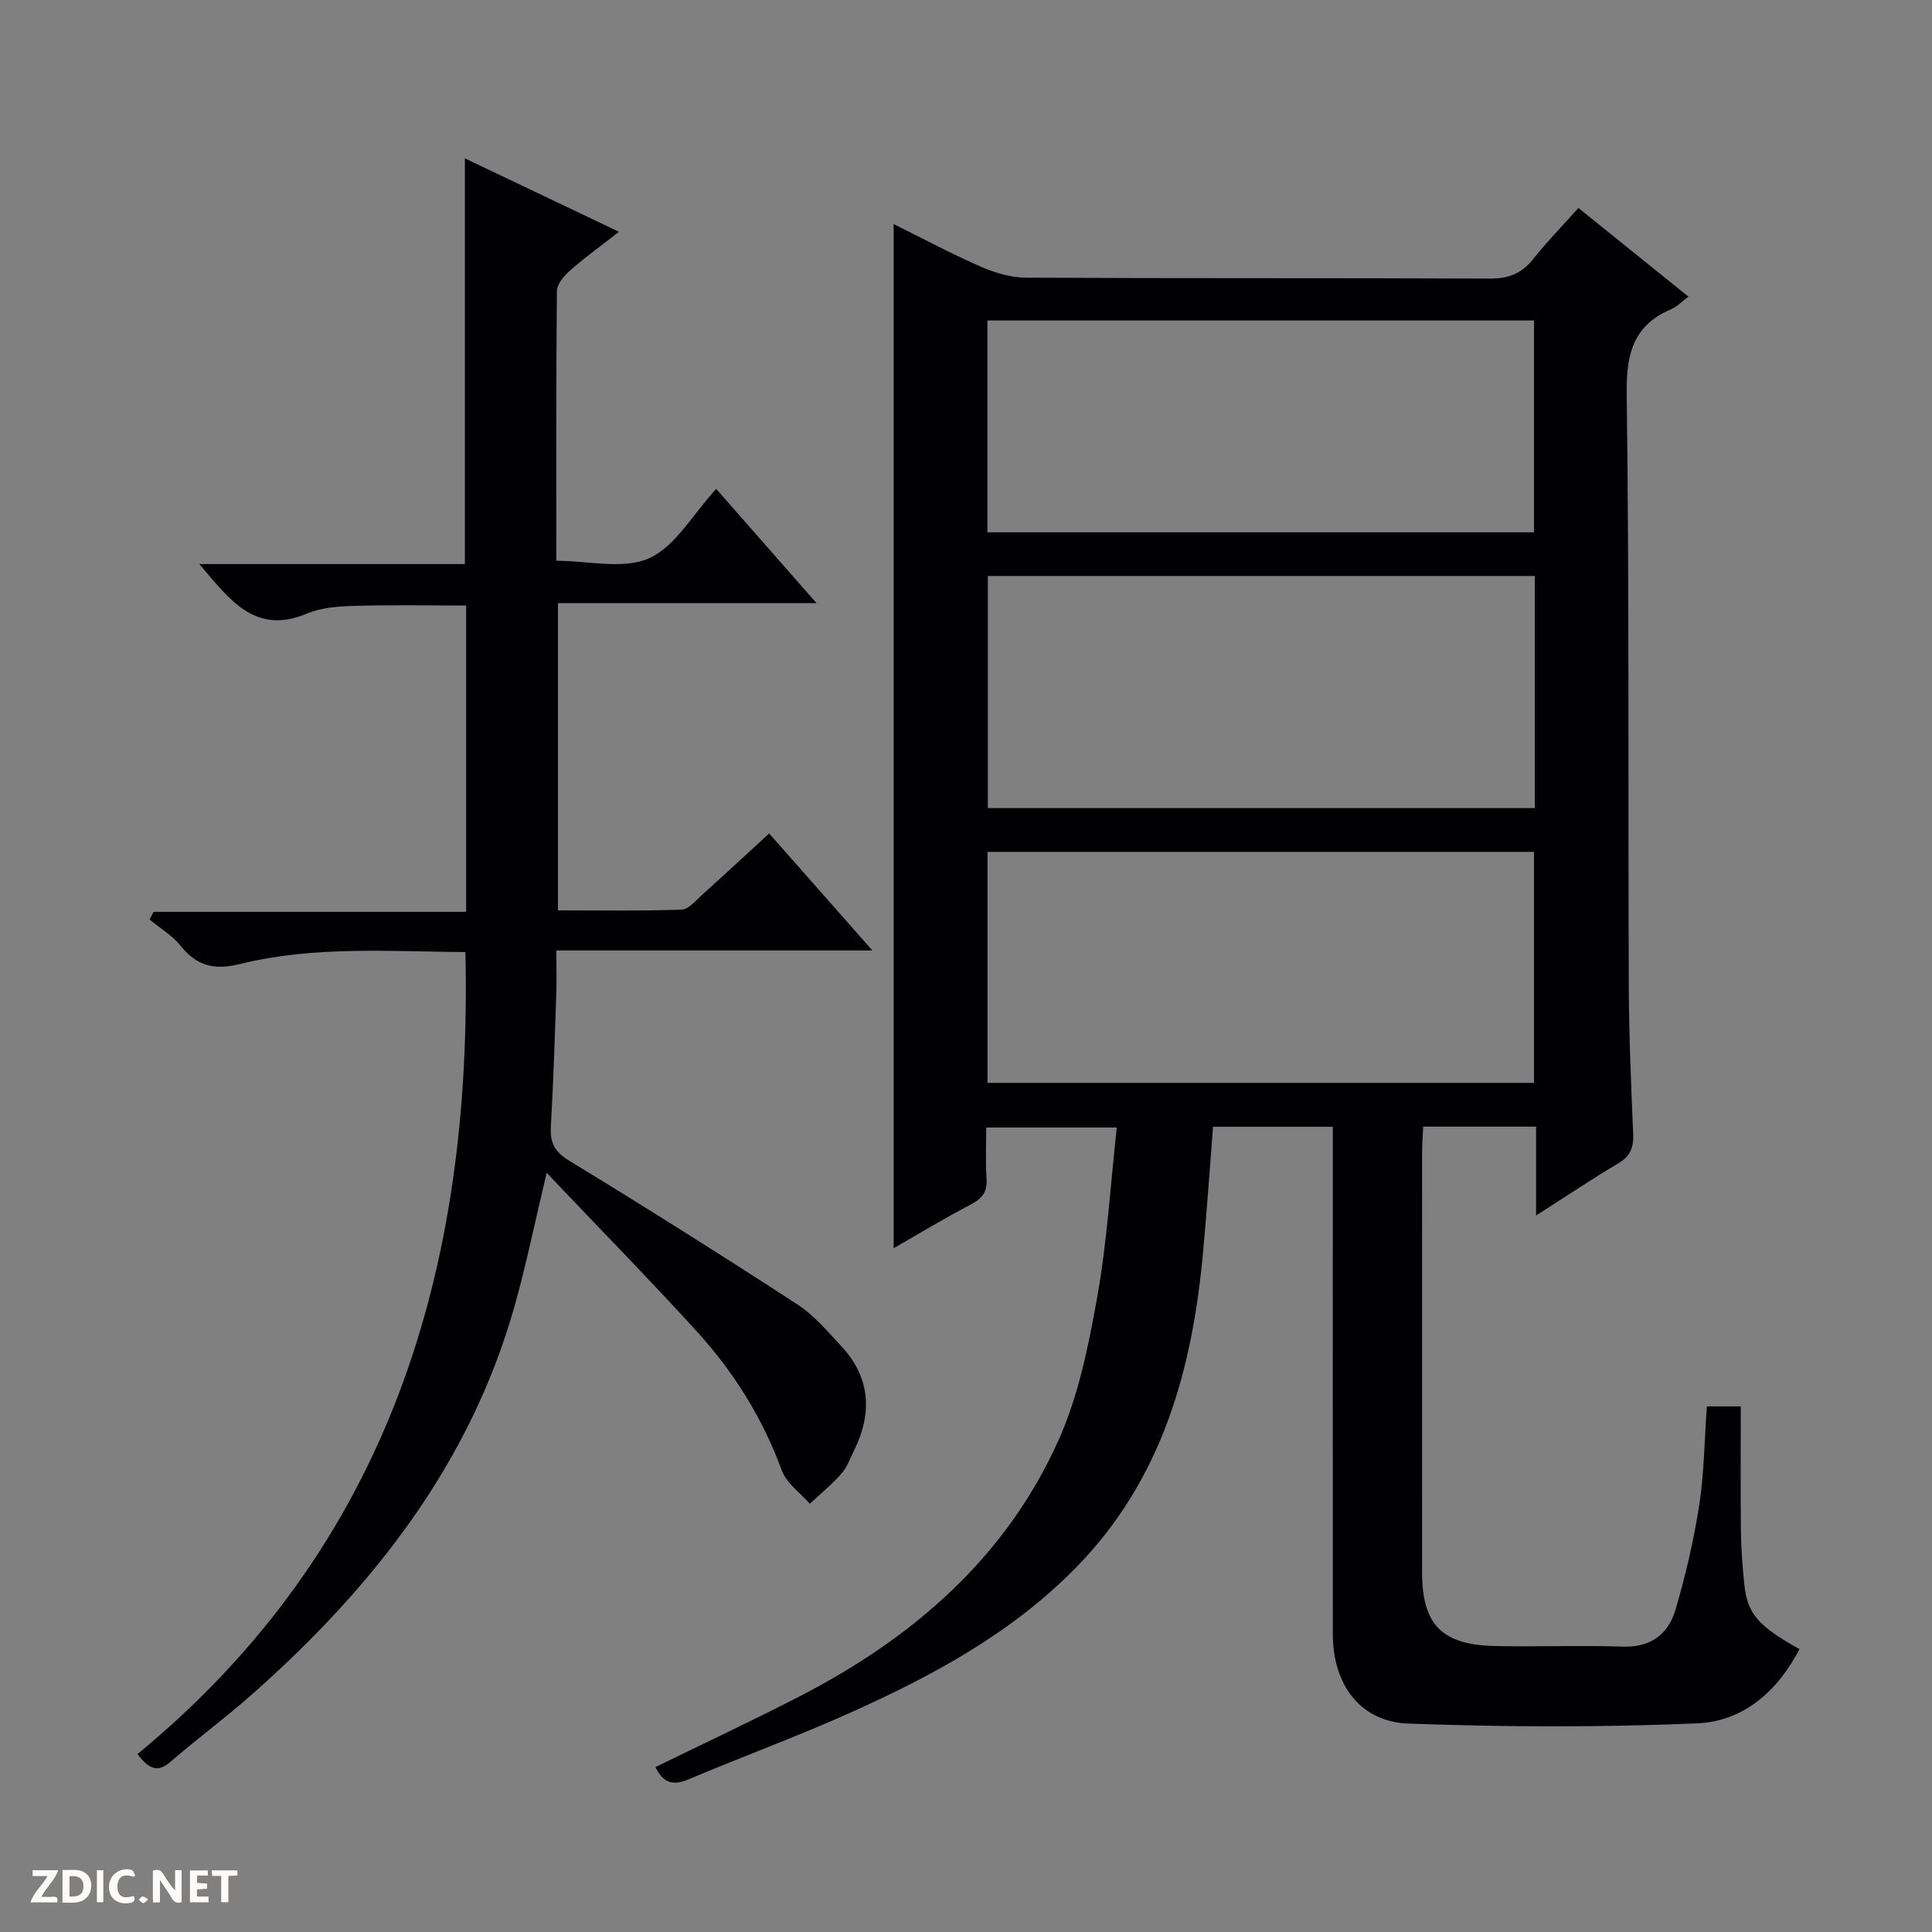
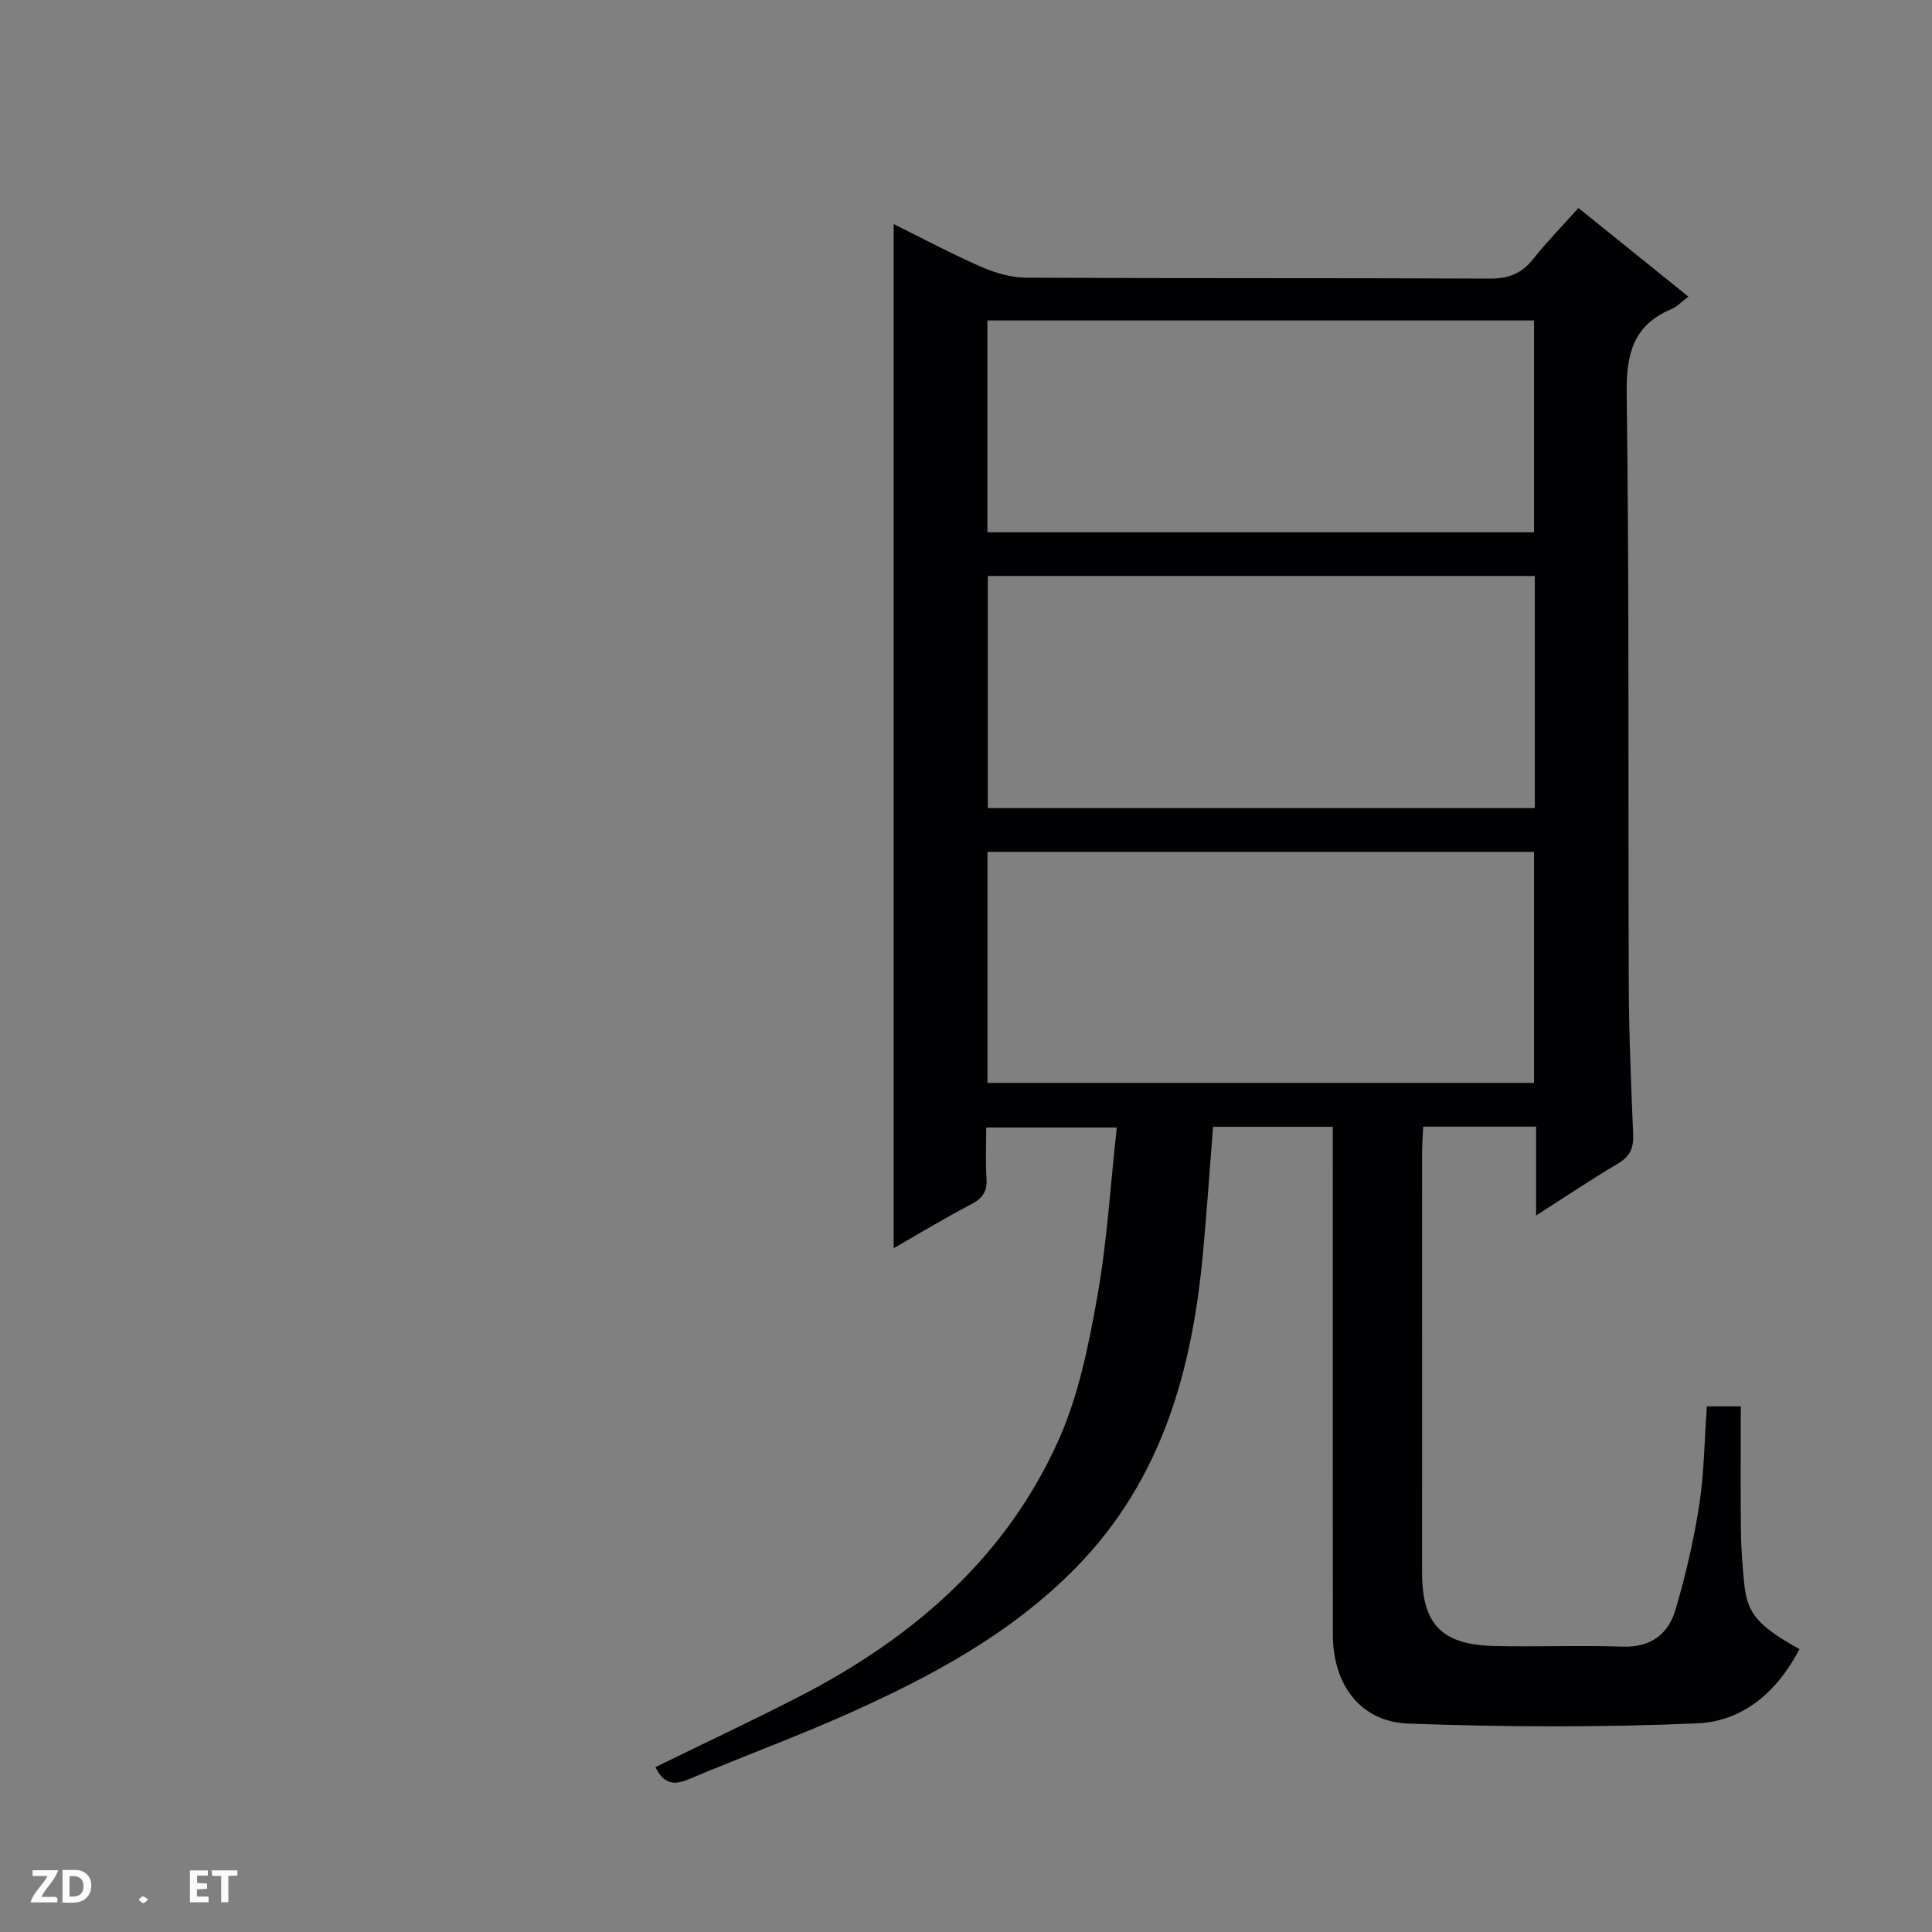
<svg xmlns="http://www.w3.org/2000/svg" enable-background="new 0 0 400 400" viewBox="0 0 400 400">
  <rect x="0" y="0" width="400" height="400" fill="#808080" stroke="none" />
  <g fill="#fcfbfa">
-     <path d="m37.59 393.81c-.92.31-1.52.05-2-.78-.7-1.2-1.52-2.34-2.47-3.78v4.59c-.55.03-.95.05-1.41.07-.03-.37-.06-.64-.06-.91 0-1.91 0-3.81 0-5.7 1.13-.41 1.77-.03 2.29.91.62 1.11 1.38 2.14 2.31 3.19v-4.2h1.35v6.61z" />
    <path d="m12.94 393.88v-6.75c1.9.19 3.93-.54 5.37 1.29.8 1.01.78 2.88.03 3.97-1.37 1.97-3.4 1.51-6.4 1.49m2.45-1.22c2.04.12 2.92-.58 2.89-2.21-.03-1.51-.98-2.19-2.89-2z" />
    <path d="m11.81 393.87h-5.49c.68-2.18 2.47-3.48 3.51-5.45h-3.08v-1.21h5.29c-.71 2.13-2.44 3.48-3.47 5.51.86 0 1.63.04 2.39-.01.79-.05 1.14.21.85 1.16" />
    <path d="m39.33 393.86v-6.61h3.7v1.07h-2.22v1.52c.68.04 1.34.09 2.07.13v1.07c-.72.05-1.38.09-2.1.14v1.48h2.4v1.19h-3.85z" />
-     <path d="m27.71 388.56c-1.15-.3-2.46-.61-3.1.64-.37.73-.41 1.93-.06 2.67.63 1.35 1.99.93 3.17.68.35.94-.01 1.32-.93 1.46-1.62.25-3.05-.27-3.76-1.48-.73-1.24-.6-3.03.31-4.17.88-1.11 2.71-1.7 4-1.16.32.13.44.74.65 1.12-.1.08-.19.16-.28.24" />
    <path d="m49.15 387.24v1.07c-.59.02-1.17.05-1.87.08v5.44h-1.48v-5.44h-1.85c-.05-.4-.08-.73-.13-1.15z" />
-     <path d="m20.06 387.21h1.33v6.62h-1.33z" />
    <path d="m30.68 393.25c-.39.38-.8.79-1.05.76-.32-.05-.6-.45-.9-.7.26-.24.51-.64.8-.67.29-.04.62.3 1.15.61" />
  </g>
  <path d="m353.39 291.18h7.02c0 8.7-.07 17.3.03 25.9.04 3.65.33 7.3.7 10.94.63 6.09 2.84 8.63 11.42 13.41-4.51 8.7-11.6 14.96-21.15 15.37-19.9.86-39.89.77-59.8.05-9.99-.36-15.65-8.09-15.66-18.44-.03-33.16-.01-66.31-.01-99.47 0-1.79 0-3.58 0-5.65-8.38 0-16.31 0-24.79 0-.68 8.65-1.28 17.36-2.08 26.06-2.23 24.33-8.49 46.99-26.25 65.15-13.32 13.61-29.67 22.41-46.71 30.07-11.05 4.96-22.46 9.13-33.62 13.85-3.37 1.43-5.31.51-6.79-2.56 10.03-4.91 20.06-9.6 29.9-14.67 23.39-12.06 42.66-28.67 53.58-53.06 4.13-9.23 6.2-19.56 7.99-29.6 2.04-11.41 2.72-23.06 4.05-35.09-9.1 0-17.66 0-27.03 0 0 3.39-.18 6.99.06 10.56.19 2.73-.85 4.12-3.24 5.37-5.57 2.9-10.94 6.17-15.99 9.06 0-70.71 0-141.27 0-212.04 5.7 2.82 11.74 6.05 18 8.8 2.93 1.29 6.28 2.29 9.44 2.3 31.99.17 63.98.04 95.97.19 3.87.02 6.61-1.03 8.99-4.04 2.78-3.51 5.93-6.72 9.38-10.58 7.61 6.13 15.05 12.13 22.77 18.36-1.42 1.06-2.35 2.08-3.52 2.57-7.85 3.33-9.37 9.17-9.26 17.41.54 40.81.28 81.64.43 122.46.04 10.31.47 20.61.91 30.91.12 2.78-.57 4.6-3.07 6.08-5.51 3.28-10.84 6.85-17.03 10.81 0-6.72 0-12.44 0-18.4-7.91 0-15.35 0-23.37 0-.08 1.74-.23 3.49-.23 5.25-.01 28.99-.02 57.98-.01 86.98 0 10.81 4.04 15.05 15.03 15.3 8.83.2 17.67-.18 26.49.13 5.79.2 9.44-2.56 10.93-7.58 2.11-7.11 3.8-14.41 4.94-21.73 1.01-6.56 1.06-13.25 1.58-20.43zm-35.63-171.93c-37.91 0-75.47 0-113.24 0v48.06h113.24c0-16.05 0-31.82 0-48.06zm-113.31 104.95h113.15c0-16.28 0-32.16 0-47.83-37.96 0-75.5 0-113.15 0zm-.02-113.99h113.17c0-14.93 0-29.48 0-43.86-37.94 0-75.49 0-113.17 0z" fill="#010104" />
-   <path d="m28.46 363.17c52.25-42.99 69.37-100.55 67.9-166.05-15.62-.12-31.29-1.32-46.59 2.45-5.45 1.34-8.99.46-12.38-3.76-1.72-2.15-4.26-3.64-6.42-5.43l.81-1.59h64.73c0-21.5 0-42.24 0-63.42-7.68 0-15.43-.15-23.16.07-3.29.09-6.82.34-9.79 1.59-10.69 4.5-15.92-2.74-22.29-10.25h54.98c0-28.37 0-55.9 0-83.99 10.43 4.97 20.71 9.87 31.9 15.2-3.79 2.96-7.08 5.33-10.12 8-1.24 1.09-2.71 2.81-2.73 4.26-.18 18.48-.12 36.97-.12 55.85 6.66 0 13.89 1.86 19.21-.52 5.43-2.43 9-9.04 13.89-14.36 7.28 8.29 13.67 15.57 20.77 23.65-18.43 0-35.81 0-53.53 0v63.61c8.45 0 17.02.15 25.58-.15 1.48-.05 2.99-1.93 4.33-3.13 4.56-4.1 9.05-8.27 13.82-12.64 7.07 8.02 13.86 15.72 21.37 24.23-22.2 0-43.51 0-65.44 0 0 3.57.09 6.52-.02 9.47-.31 8.98-.59 17.96-1.11 26.93-.19 3.33.7 5.24 3.78 7.11 15.91 9.69 31.67 19.63 47.28 29.78 3.42 2.22 6.19 5.54 9.02 8.57 6.08 6.51 6.54 13.85 2.69 21.65-.81 1.64-1.44 3.48-2.62 4.81-1.98 2.25-4.33 4.17-6.53 6.23-1.98-2.28-4.83-4.24-5.8-6.89-3.96-10.81-9.92-20.36-17.58-28.77-9.94-10.91-20.29-21.47-31.11-32.86-2.43 10.16-4.22 19.01-6.67 27.68-9.15 32.36-28.94 57.66-53.57 79.63-5.7 5.09-11.87 9.66-17.67 14.65-2.53 2.16-4.27 1.7-6.81-1.61z" fill="#010104" />
</svg>